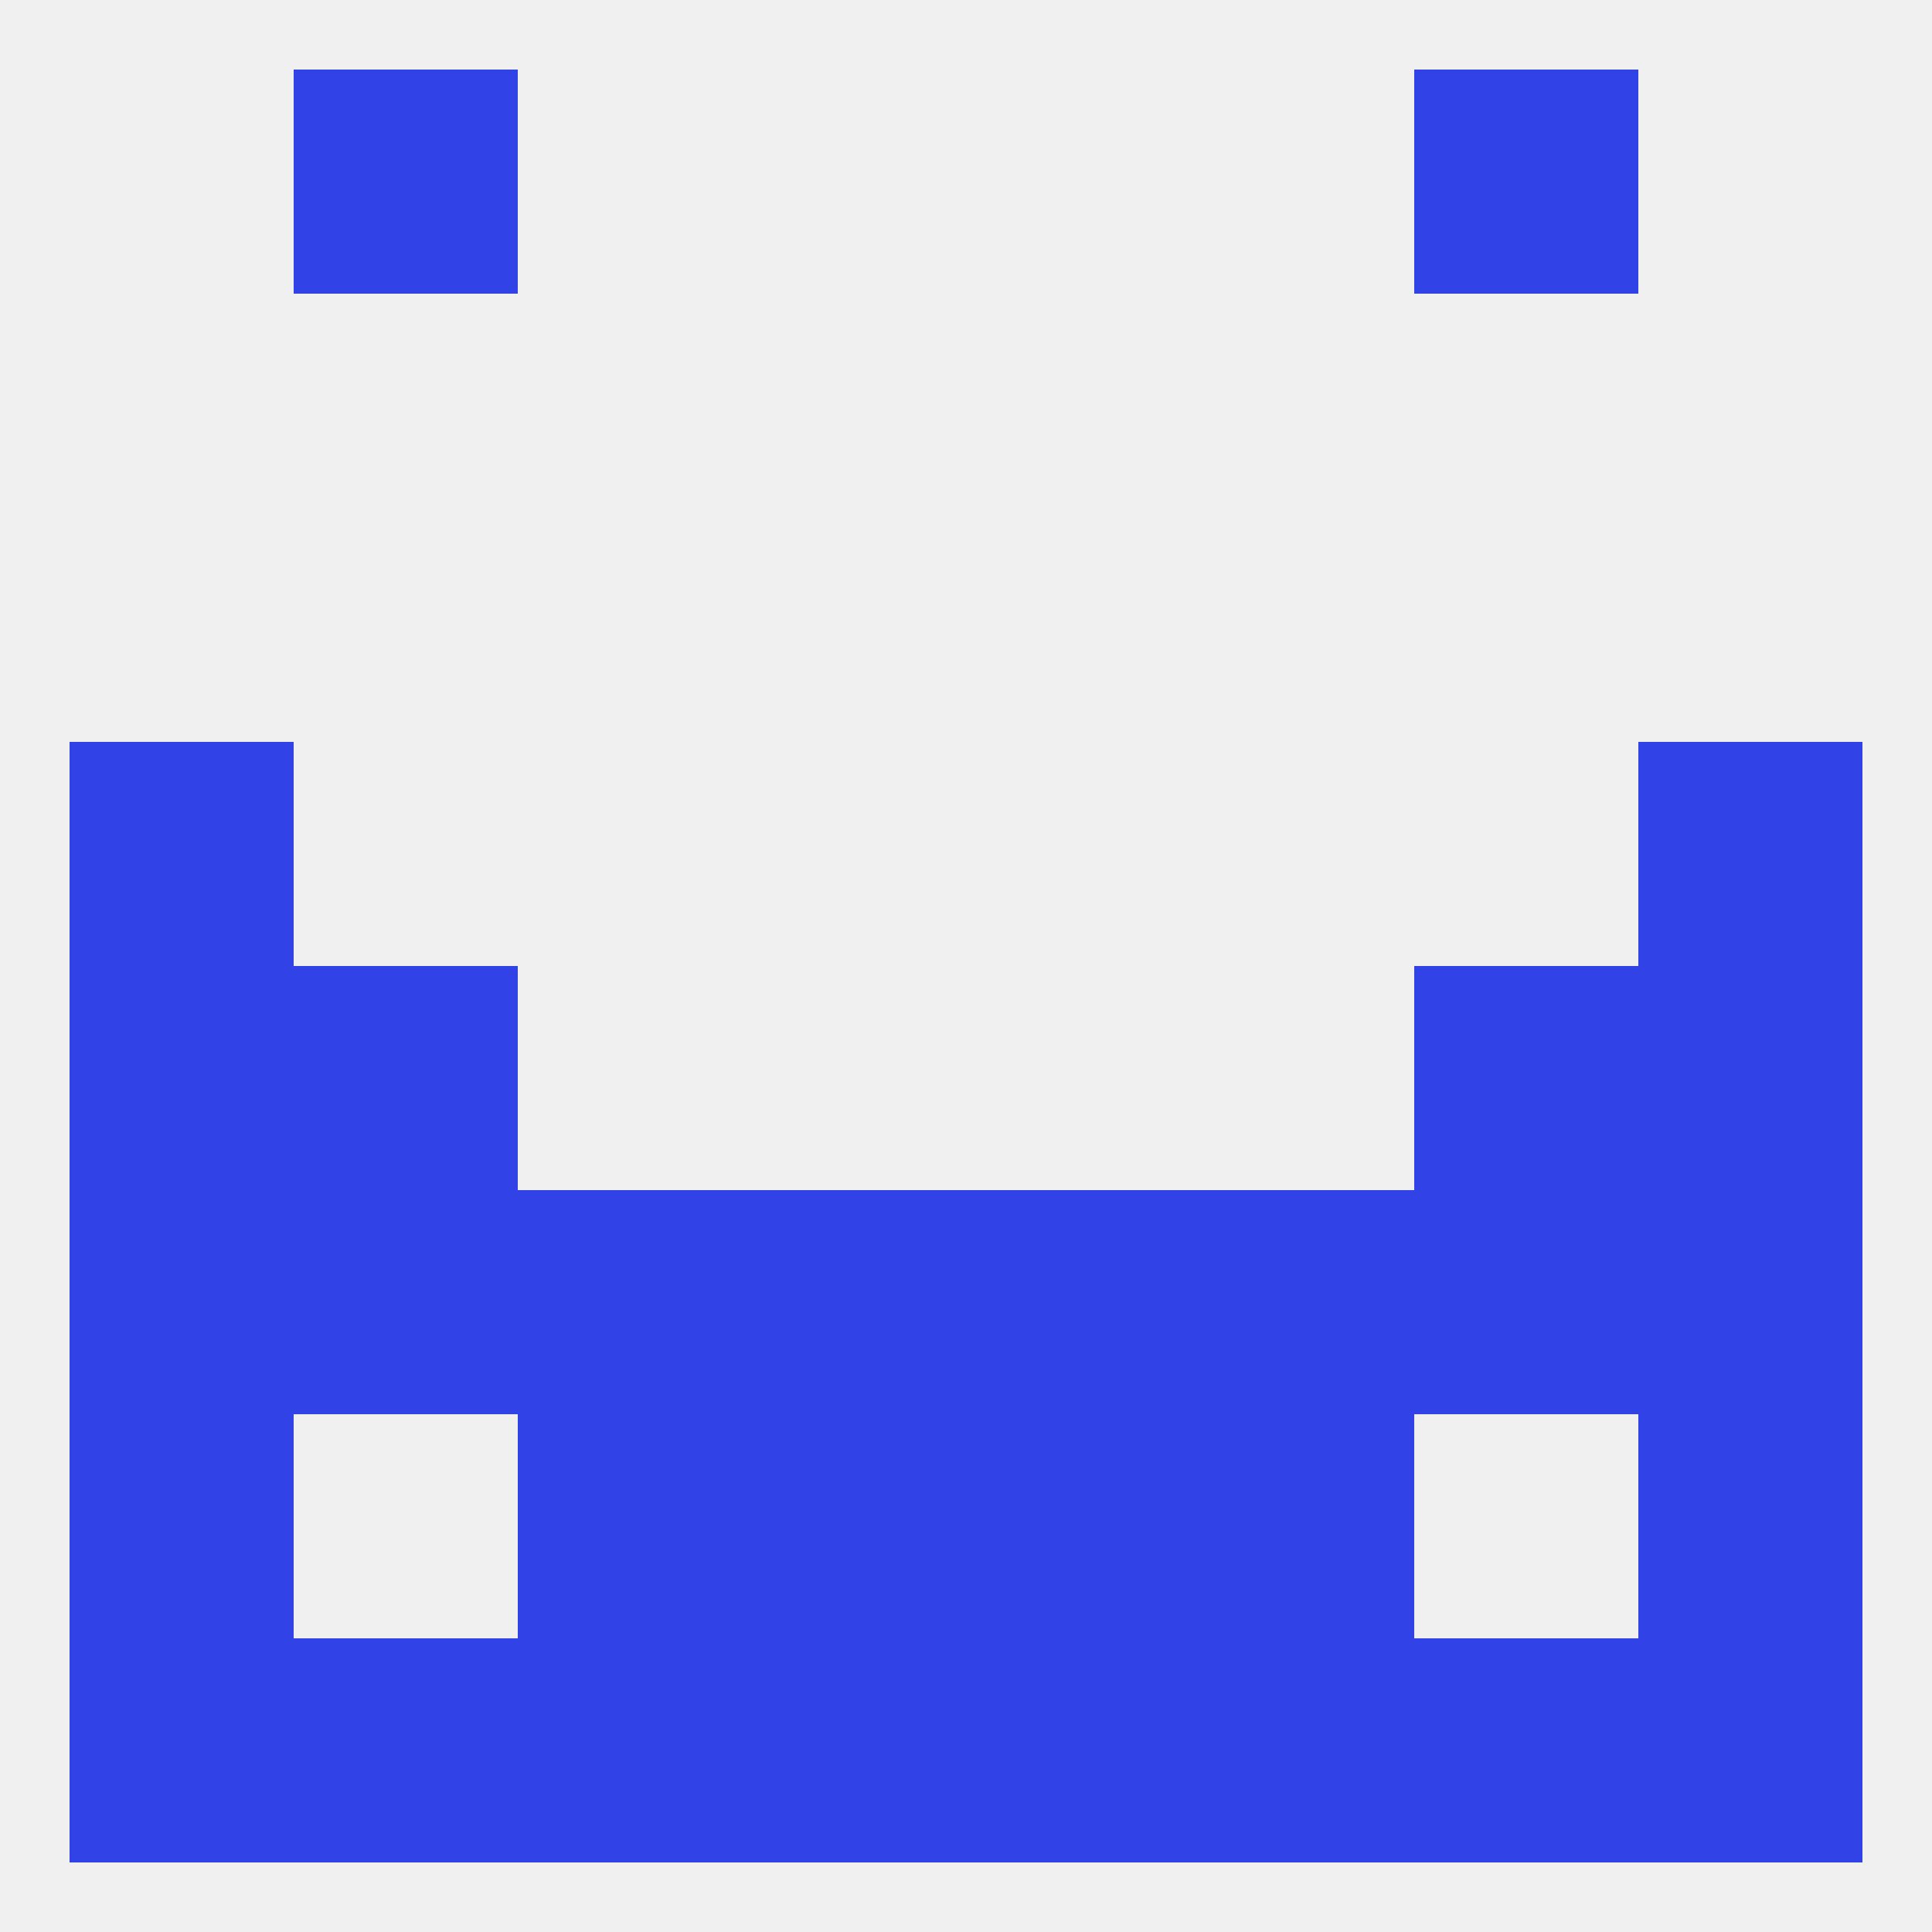
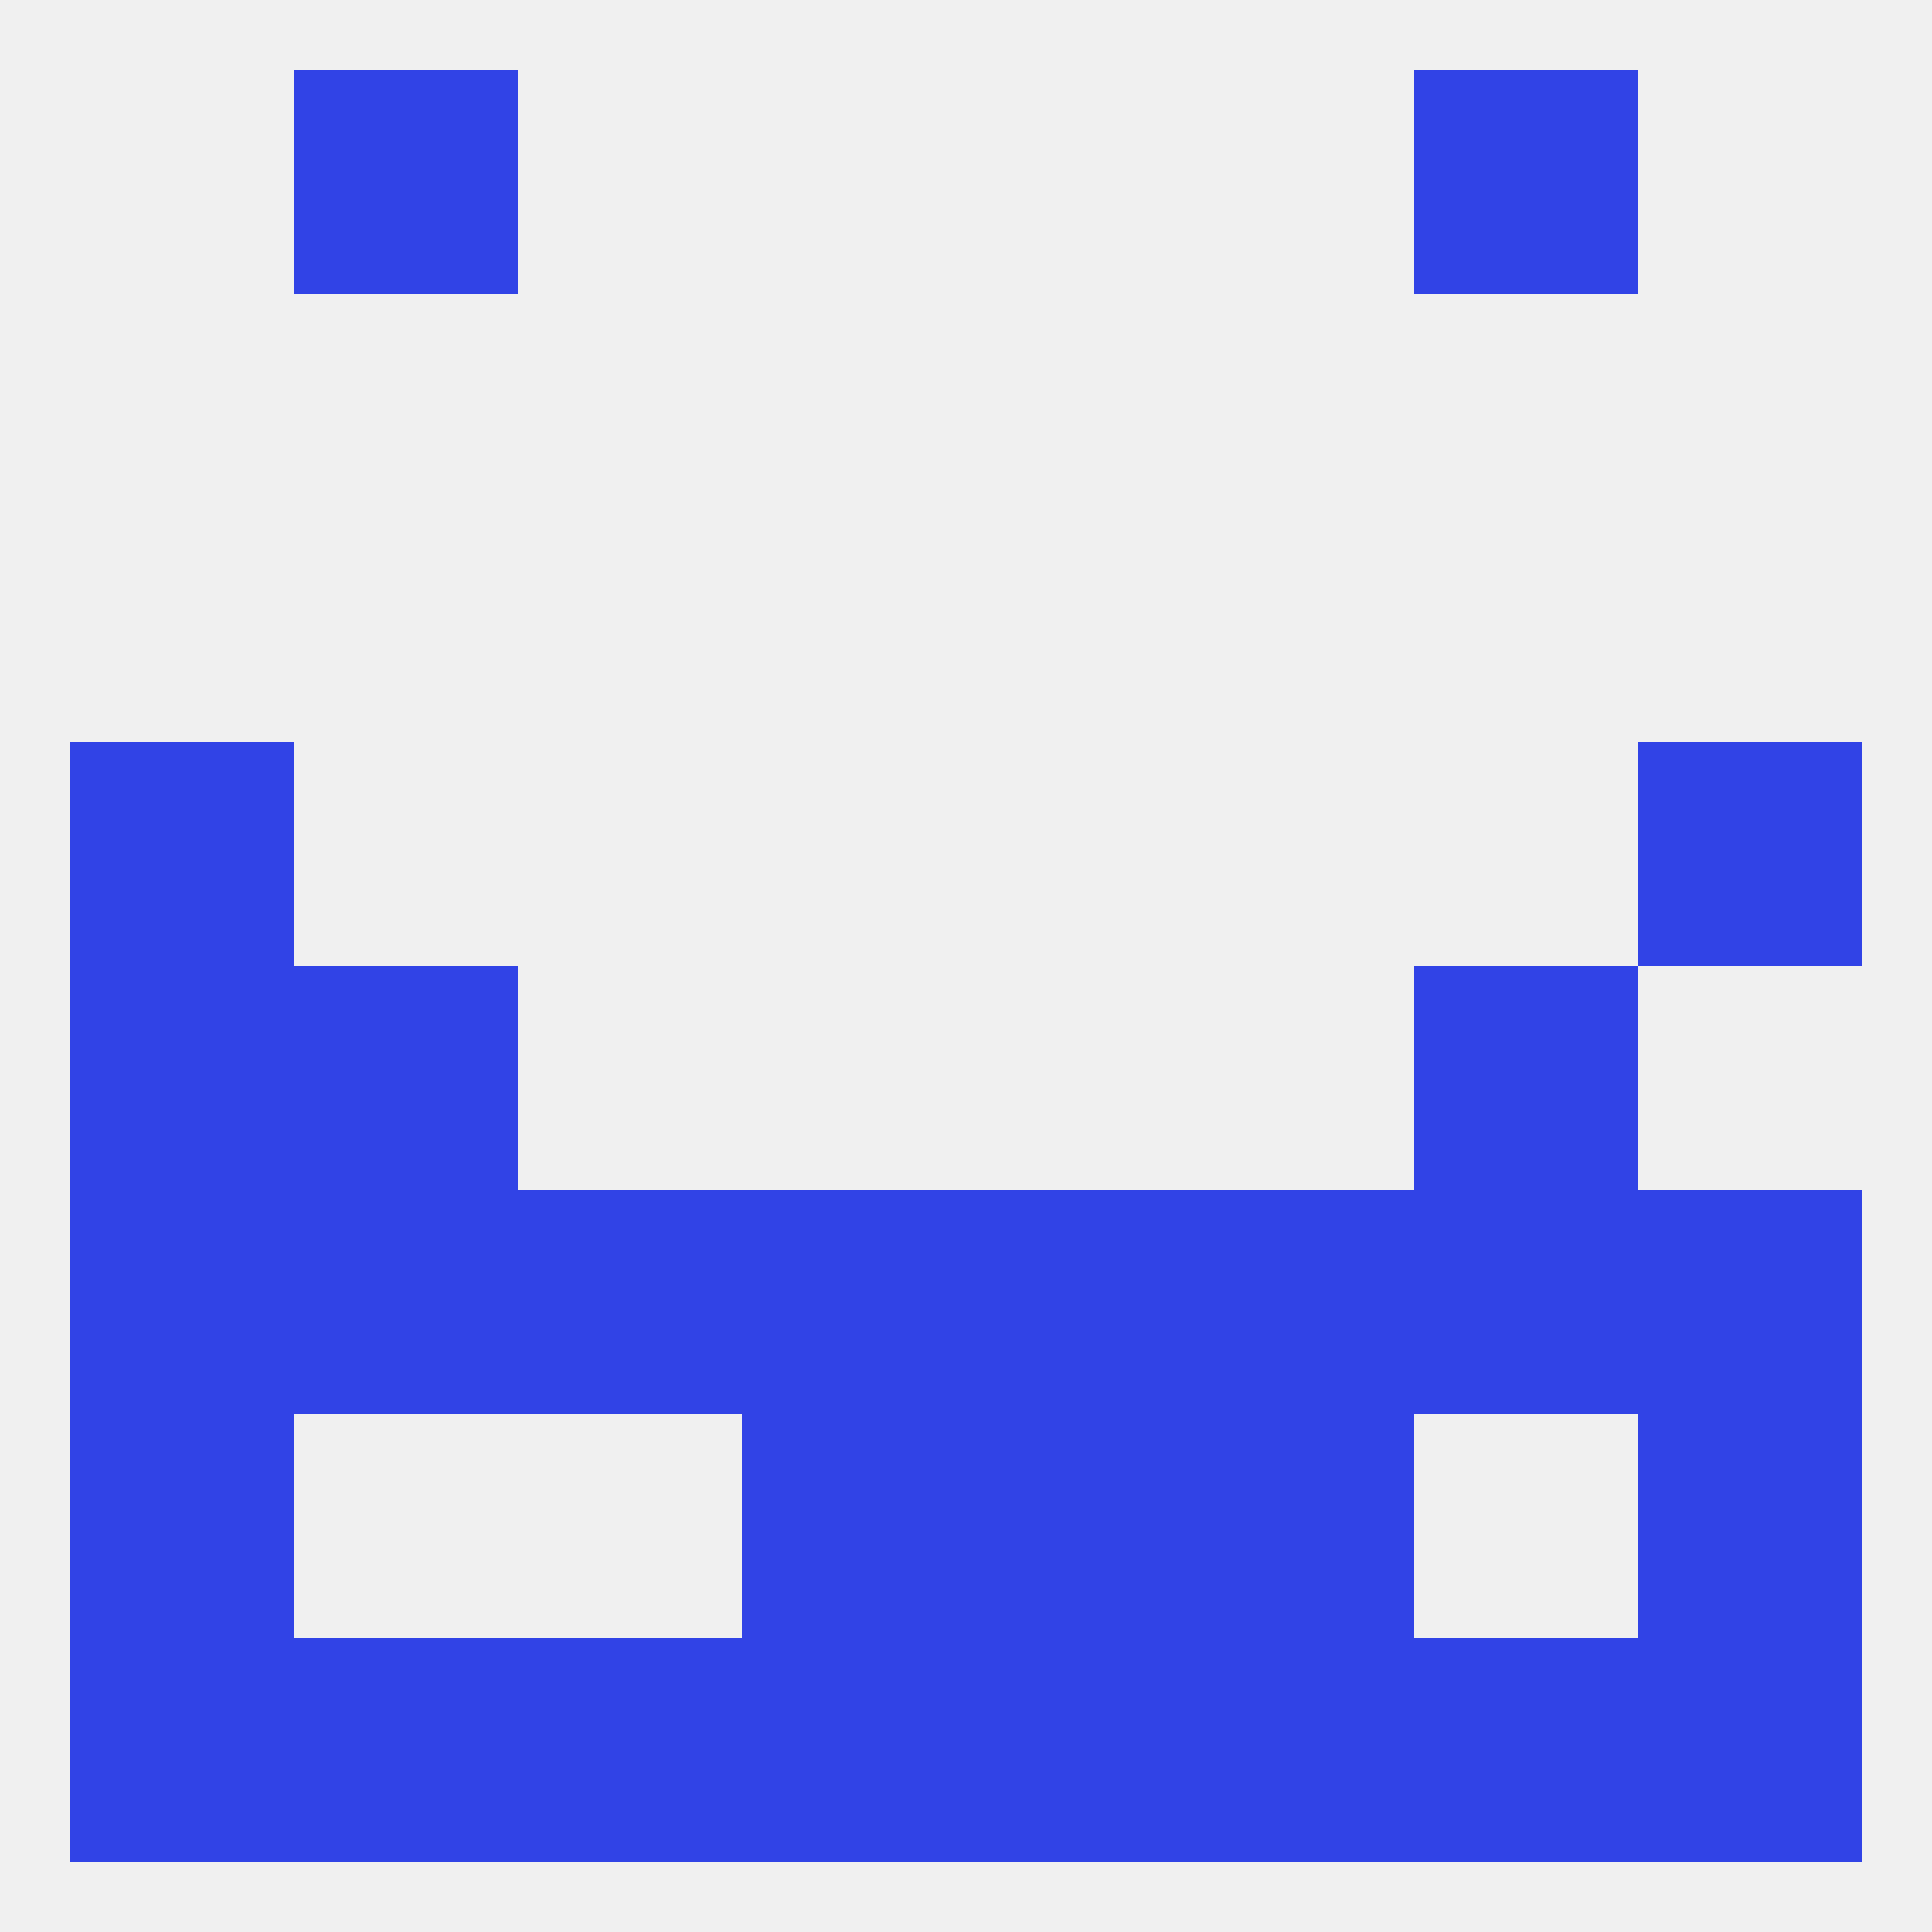
<svg xmlns="http://www.w3.org/2000/svg" version="1.1" baseprofile="full" width="250" height="250" viewBox="0 0 250 250">
  <rect width="100%" height="100%" fill="rgba(240,240,240,255)" />
  <rect x="9" y="125" width="29" height="29" fill="rgba(49,67,230,255)" />
-   <rect x="212" y="125" width="29" height="29" fill="rgba(49,67,230,255)" />
  <rect x="38" y="125" width="29" height="29" fill="rgba(49,67,230,255)" />
  <rect x="183" y="125" width="29" height="29" fill="rgba(49,67,230,255)" />
  <rect x="9" y="96" width="29" height="29" fill="rgba(49,67,230,255)" />
  <rect x="212" y="96" width="29" height="29" fill="rgba(49,67,230,255)" />
  <rect x="212" y="154" width="29" height="29" fill="rgba(49,67,230,255)" />
  <rect x="96" y="154" width="29" height="29" fill="rgba(49,67,230,255)" />
  <rect x="125" y="154" width="29" height="29" fill="rgba(49,67,230,255)" />
  <rect x="67" y="154" width="29" height="29" fill="rgba(49,67,230,255)" />
  <rect x="154" y="154" width="29" height="29" fill="rgba(49,67,230,255)" />
  <rect x="38" y="154" width="29" height="29" fill="rgba(49,67,230,255)" />
  <rect x="183" y="154" width="29" height="29" fill="rgba(49,67,230,255)" />
  <rect x="9" y="154" width="29" height="29" fill="rgba(49,67,230,255)" />
  <rect x="96" y="183" width="29" height="29" fill="rgba(49,67,230,255)" />
  <rect x="125" y="183" width="29" height="29" fill="rgba(49,67,230,255)" />
  <rect x="9" y="183" width="29" height="29" fill="rgba(49,67,230,255)" />
  <rect x="212" y="183" width="29" height="29" fill="rgba(49,67,230,255)" />
-   <rect x="67" y="183" width="29" height="29" fill="rgba(49,67,230,255)" />
  <rect x="154" y="183" width="29" height="29" fill="rgba(49,67,230,255)" />
  <rect x="125" y="212" width="29" height="29" fill="rgba(49,67,230,255)" />
  <rect x="9" y="212" width="29" height="29" fill="rgba(49,67,230,255)" />
  <rect x="212" y="212" width="29" height="29" fill="rgba(49,67,230,255)" />
  <rect x="38" y="212" width="29" height="29" fill="rgba(49,67,230,255)" />
  <rect x="183" y="212" width="29" height="29" fill="rgba(49,67,230,255)" />
  <rect x="67" y="212" width="29" height="29" fill="rgba(49,67,230,255)" />
  <rect x="154" y="212" width="29" height="29" fill="rgba(49,67,230,255)" />
  <rect x="96" y="212" width="29" height="29" fill="rgba(49,67,230,255)" />
  <rect x="38" y="9" width="29" height="29" fill="rgba(49,67,230,255)" />
  <rect x="183" y="9" width="29" height="29" fill="rgba(49,67,230,255)" />
</svg>